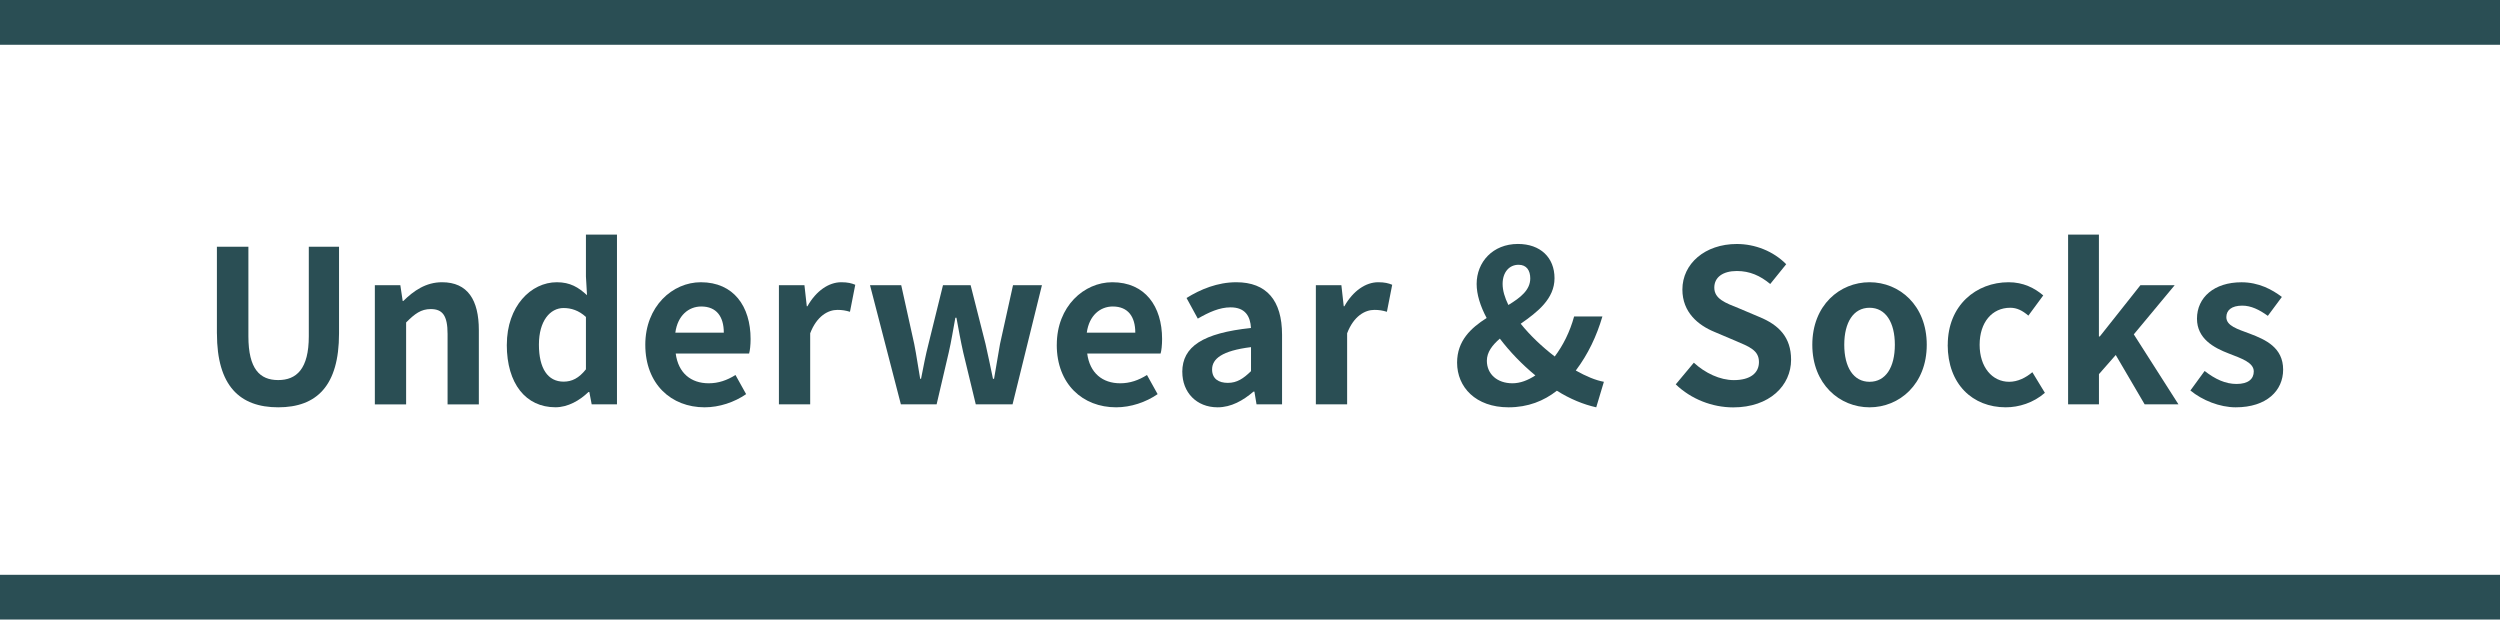
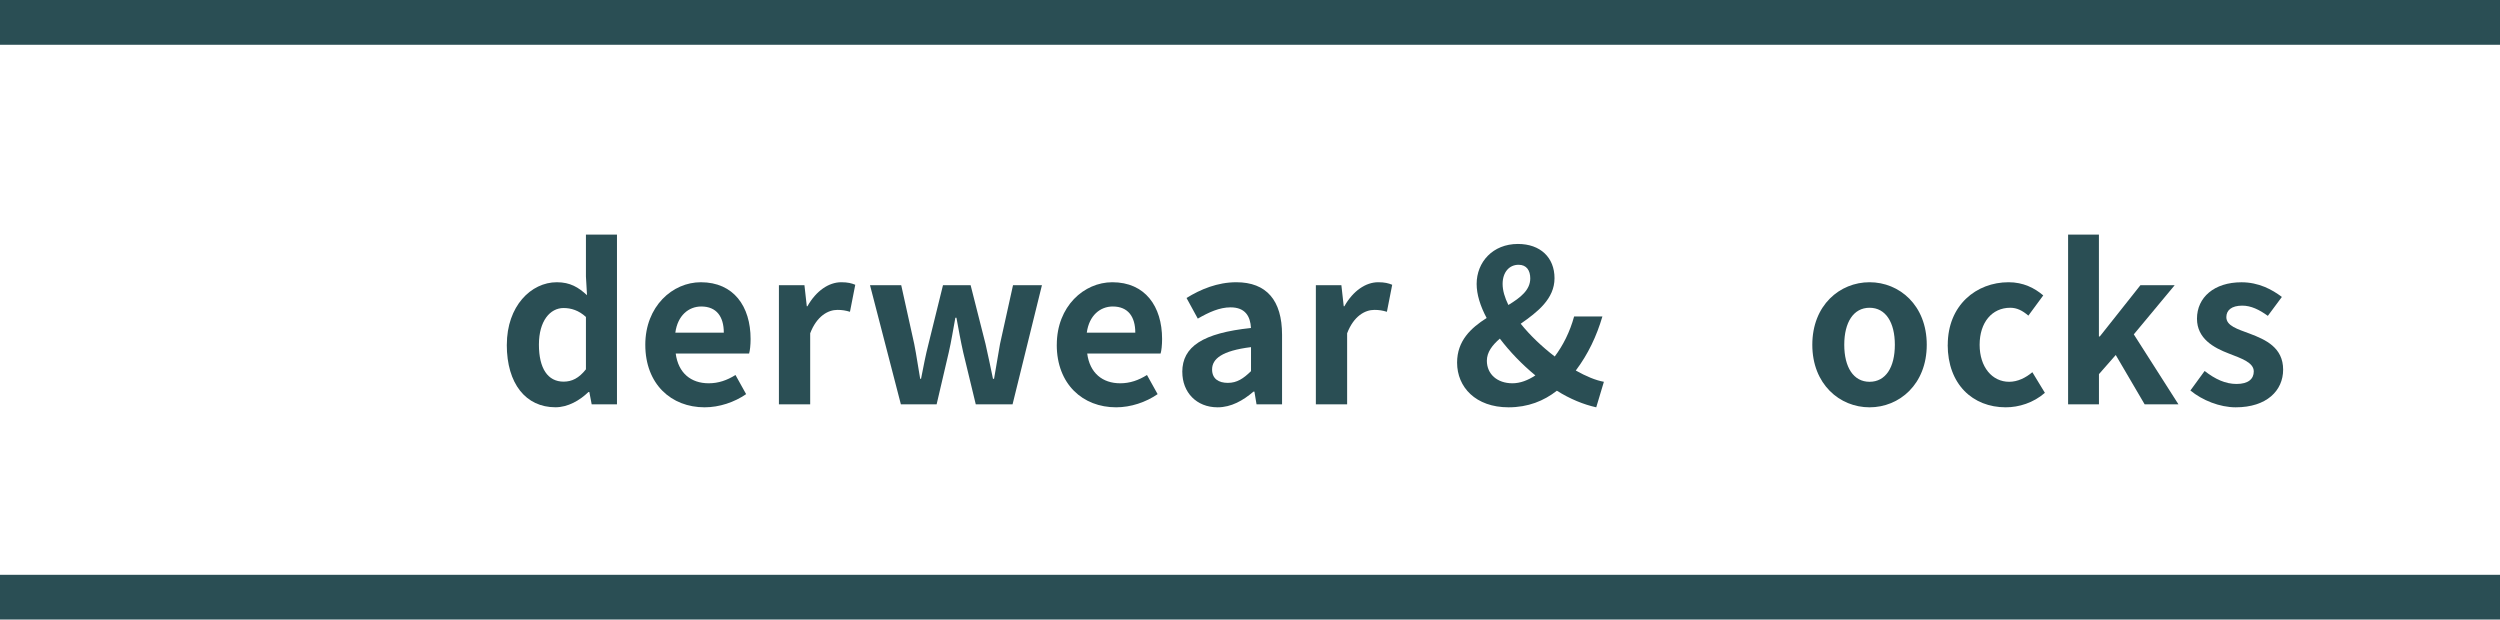
<svg xmlns="http://www.w3.org/2000/svg" id="_レイヤー_2" data-name="レイヤー 2" viewBox="0 0 670 166.04">
  <defs>
    <style>
      .cls-1 {
        fill: #2a4e54;
        stroke-width: 0px;
      }
    </style>
  </defs>
  <g id="_文字" data-name="文字">
    <g>
      <rect class="cls-1" width="670" height="12" />
      <rect class="cls-1" y="154.04" width="670" height="12" />
      <g>
-         <path class="cls-1" d="M58.13,89.38v-23.26h8.44v24c0,8.78,3.08,11.74,7.98,11.74s8.21-2.96,8.21-11.74v-24h8.1v23.26c0,14.02-5.99,19.78-16.3,19.78s-16.42-5.76-16.42-19.78Z" />
-         <path class="cls-1" d="M100.45,76.44h6.84l.63,4.22h.17c2.79-2.74,6.04-5.02,10.38-5.02,6.9,0,9.86,4.79,9.86,12.83v19.9h-8.38v-18.87c0-4.96-1.37-6.67-4.5-6.67-2.62,0-4.28,1.25-6.61,3.59v21.95h-8.38v-31.92Z" />
        <path class="cls-1" d="M135.83,92.4c0-10.38,6.5-16.76,13.4-16.76,3.59,0,5.81,1.37,8.09,3.48l-.29-5.02v-11.23h8.32v45.49h-6.78l-.63-3.31h-.23c-2.34,2.28-5.53,4.1-8.84,4.1-7.92,0-13.05-6.27-13.05-16.76ZM157.03,98.96v-14.02c-1.94-1.77-3.99-2.39-5.99-2.39-3.59,0-6.61,3.42-6.61,9.81s2.39,9.92,6.61,9.92c2.22,0,4.1-.91,5.99-3.31Z" />
        <path class="cls-1" d="M172.94,92.4c0-10.32,7.3-16.76,14.88-16.76,8.78,0,13.34,6.44,13.34,15.22,0,1.6-.17,3.14-.4,3.88h-19.67c.68,5.24,4.1,7.98,8.84,7.98,2.62,0,4.9-.8,7.18-2.22l2.85,5.13c-3.14,2.17-7.18,3.53-11.12,3.53-8.95,0-15.9-6.21-15.9-16.76ZM193.98,89.15c0-4.28-1.94-7.01-6.04-7.01-3.36,0-6.33,2.39-6.95,7.01h13Z" />
        <path class="cls-1" d="M208.75,76.44h6.84l.63,5.64h.17c2.34-4.16,5.76-6.44,9.06-6.44,1.77,0,2.79.28,3.76.68l-1.42,7.24c-1.14-.34-2.05-.51-3.36-.51-2.51,0-5.53,1.65-7.3,6.27v19.04h-8.38v-31.92Z" />
        <path class="cls-1" d="M233.15,76.44h8.38l3.48,15.73c.63,3.14,1.03,6.16,1.6,9.35h.23c.63-3.19,1.2-6.27,2-9.35l3.88-15.73h7.41l3.99,15.73c.74,3.14,1.31,6.16,2,9.35h.29c.57-3.19,1.03-6.21,1.6-9.35l3.48-15.73h7.75l-7.87,31.92h-9.86l-3.36-13.91c-.68-3.02-1.2-5.93-1.82-9.29h-.29c-.63,3.36-1.08,6.33-1.77,9.29l-3.25,13.91h-9.58l-8.27-31.92Z" />
        <path class="cls-1" d="M283.22,92.4c0-10.32,7.3-16.76,14.88-16.76,8.78,0,13.34,6.44,13.34,15.22,0,1.6-.17,3.14-.4,3.88h-19.67c.68,5.24,4.11,7.98,8.84,7.98,2.62,0,4.9-.8,7.18-2.22l2.85,5.13c-3.14,2.17-7.18,3.53-11.12,3.53-8.95,0-15.91-6.21-15.91-16.76ZM304.26,89.15c0-4.28-1.94-7.01-6.04-7.01-3.36,0-6.33,2.39-6.96,7.01h13Z" />
        <path class="cls-1" d="M316.85,99.7c0-6.84,5.53-10.43,18.41-11.8-.17-3.14-1.54-5.53-5.47-5.53-2.96,0-5.82,1.31-8.78,3.02l-3.02-5.53c3.76-2.34,8.32-4.22,13.34-4.22,8.09,0,12.26,4.85,12.26,14.08v18.64h-6.84l-.57-3.42h-.23c-2.79,2.39-5.99,4.22-9.63,4.22-5.7,0-9.46-4.05-9.46-9.46ZM335.27,99.47v-6.44c-7.81.97-10.43,3.14-10.43,5.99,0,2.51,1.77,3.59,4.22,3.59s4.16-1.14,6.21-3.14Z" />
        <path class="cls-1" d="M352.65,76.44h6.84l.63,5.64h.17c2.34-4.16,5.76-6.44,9.06-6.44,1.77,0,2.79.28,3.76.68l-1.42,7.24c-1.14-.34-2.05-.51-3.36-.51-2.51,0-5.53,1.65-7.3,6.27v19.04h-8.38v-31.92Z" />
        <path class="cls-1" d="M390.5,97.19c0-5.87,3.71-9.29,7.92-11.97-1.71-3.19-2.68-6.33-2.68-9.12,0-5.87,4.33-10.72,11.06-10.72,6.04,0,9.81,3.65,9.81,9.18s-4.56,9.06-9.06,12.2c2.51,3.14,5.76,6.21,9.12,8.78,2.22-2.96,4.05-6.56,5.19-10.72h7.58c-1.54,5.24-3.82,10.09-7.13,14.48,2.74,1.54,5.3,2.62,7.53,3.02l-2.05,6.84c-3.36-.74-7.01-2.22-10.55-4.45-3.48,2.74-7.75,4.45-12.94,4.45-8.84,0-13.8-5.42-13.8-11.97ZM405.32,102.72c2.11,0,4.16-.8,6.16-2.11-3.59-2.96-6.84-6.33-9.52-9.86-2.05,1.77-3.48,3.65-3.48,5.93,0,3.59,2.79,6.04,6.84,6.04ZM404.24,81.74c3.31-2,5.87-4.05,5.87-7.13,0-2.11-.97-3.65-3.13-3.65-2.51,0-4.28,2-4.28,5.13,0,1.77.57,3.65,1.54,5.64Z" />
-         <path class="cls-1" d="M449.1,103.01l4.85-5.81c3.02,2.79,7.01,4.67,10.72,4.67,4.39,0,6.73-1.88,6.73-4.85,0-3.14-2.57-4.1-6.33-5.7l-5.64-2.39c-4.28-1.77-8.55-5.19-8.55-11.34,0-6.9,6.04-12.2,14.59-12.2,4.9,0,9.81,1.94,13.23,5.42l-4.28,5.3c-2.68-2.22-5.47-3.48-8.95-3.48-3.71,0-6.04,1.65-6.04,4.45,0,3.02,2.96,4.1,6.56,5.53l5.53,2.34c5.13,2.11,8.49,5.36,8.49,11.46,0,6.9-5.76,12.77-15.51,12.77-5.64,0-11.29-2.22-15.39-6.16Z" />
        <path class="cls-1" d="M485.7,92.4c0-10.6,7.35-16.76,15.34-16.76s15.33,6.16,15.33,16.76-7.35,16.76-15.33,16.76-15.34-6.16-15.34-16.76ZM507.82,92.4c0-5.99-2.45-9.92-6.78-9.92s-6.78,3.93-6.78,9.92,2.45,9.92,6.78,9.92,6.78-3.88,6.78-9.92Z" />
        <path class="cls-1" d="M522,92.4c0-10.6,7.64-16.76,16.3-16.76,3.93,0,6.96,1.54,9.29,3.53l-3.99,5.42c-1.6-1.37-3.08-2.11-4.85-2.11-4.9,0-8.21,3.93-8.21,9.92s3.36,9.92,7.92,9.92c2.28,0,4.45-1.08,6.21-2.57l3.36,5.53c-3.08,2.68-6.96,3.88-10.49,3.88-8.84,0-15.56-6.16-15.56-16.76Z" />
        <path class="cls-1" d="M554.24,62.87h8.27v27.31h.23l10.89-13.74h9.18l-10.95,13.17,11.97,18.76h-9.06l-7.75-13.23-4.5,5.13v8.09h-8.27v-45.49Z" />
        <path class="cls-1" d="M587.02,104.66l3.82-5.24c2.85,2.22,5.59,3.48,8.55,3.48,3.19,0,4.62-1.37,4.62-3.36,0-2.39-3.31-3.48-6.67-4.79-4.05-1.54-8.55-3.99-8.55-9.35,0-5.7,4.62-9.75,11.92-9.75,4.62,0,8.21,1.94,10.83,3.93l-3.76,5.07c-2.28-1.65-4.5-2.74-6.84-2.74-2.91,0-4.28,1.25-4.28,3.08,0,2.34,2.96,3.19,6.33,4.45,4.22,1.6,8.89,3.71,8.89,9.63,0,5.59-4.39,10.09-12.71,10.09-4.28,0-8.95-1.88-12.14-4.5Z" />
      </g>
    </g>
  </g>
</svg>